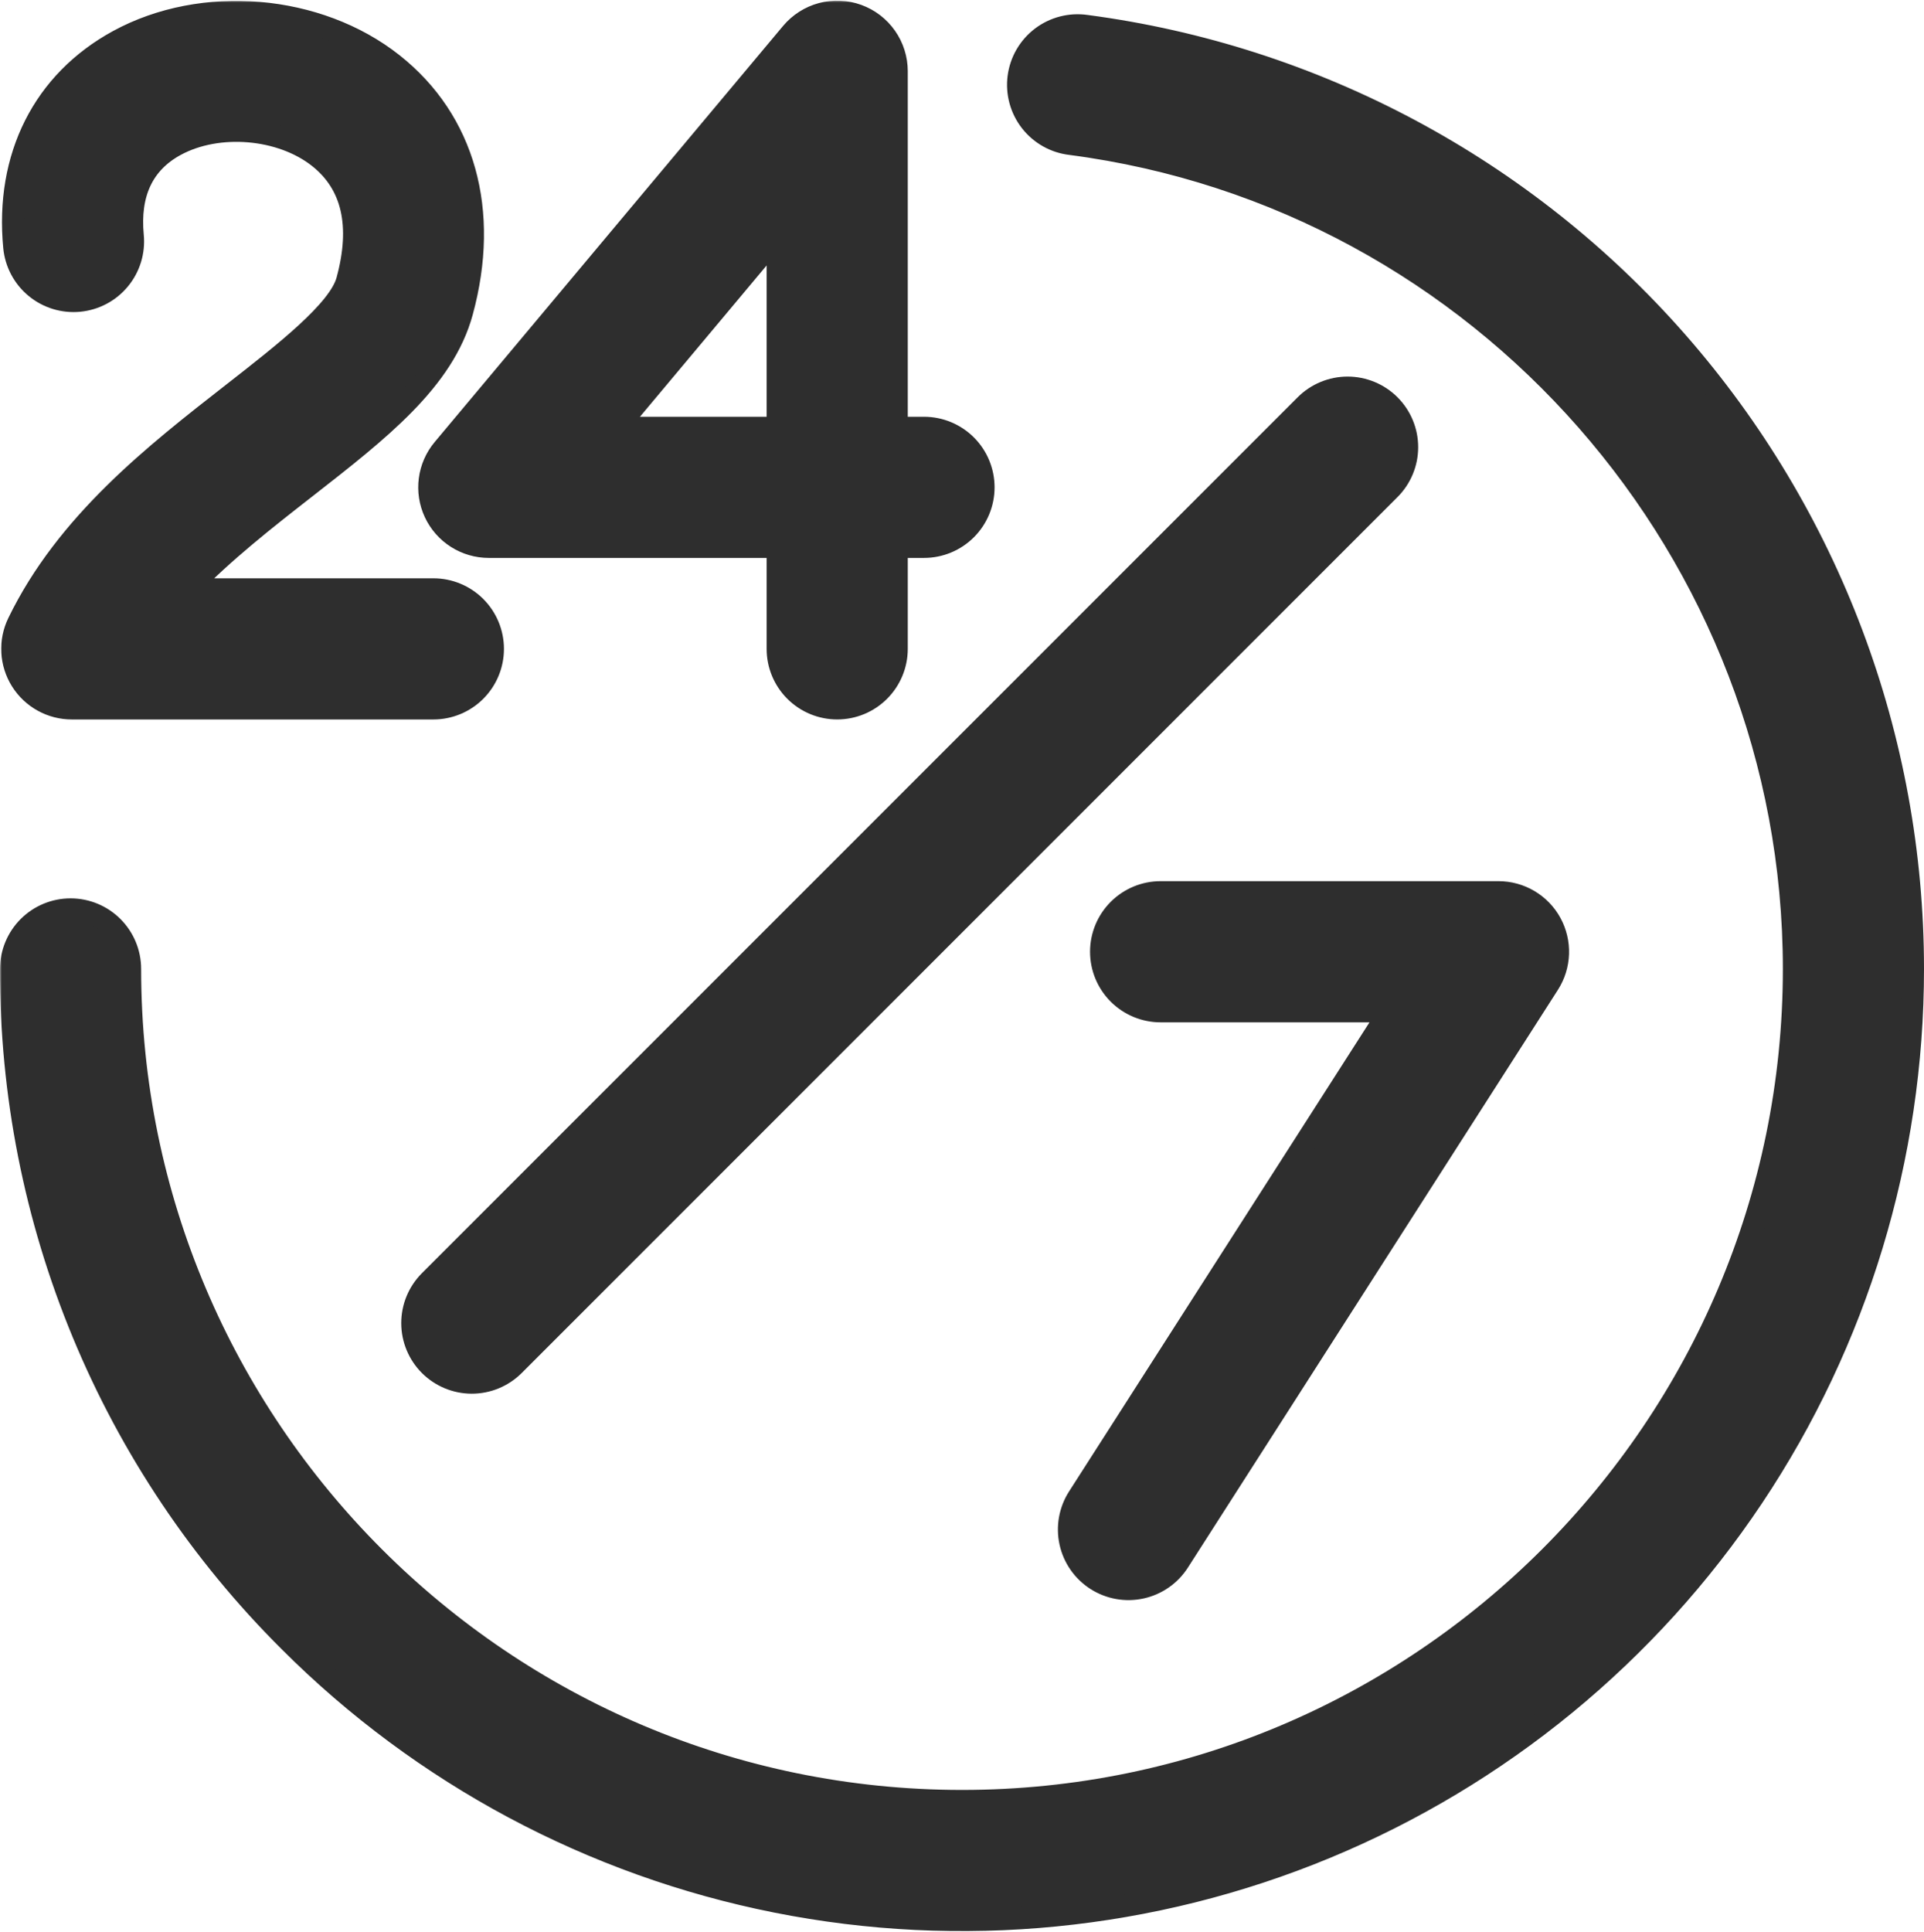
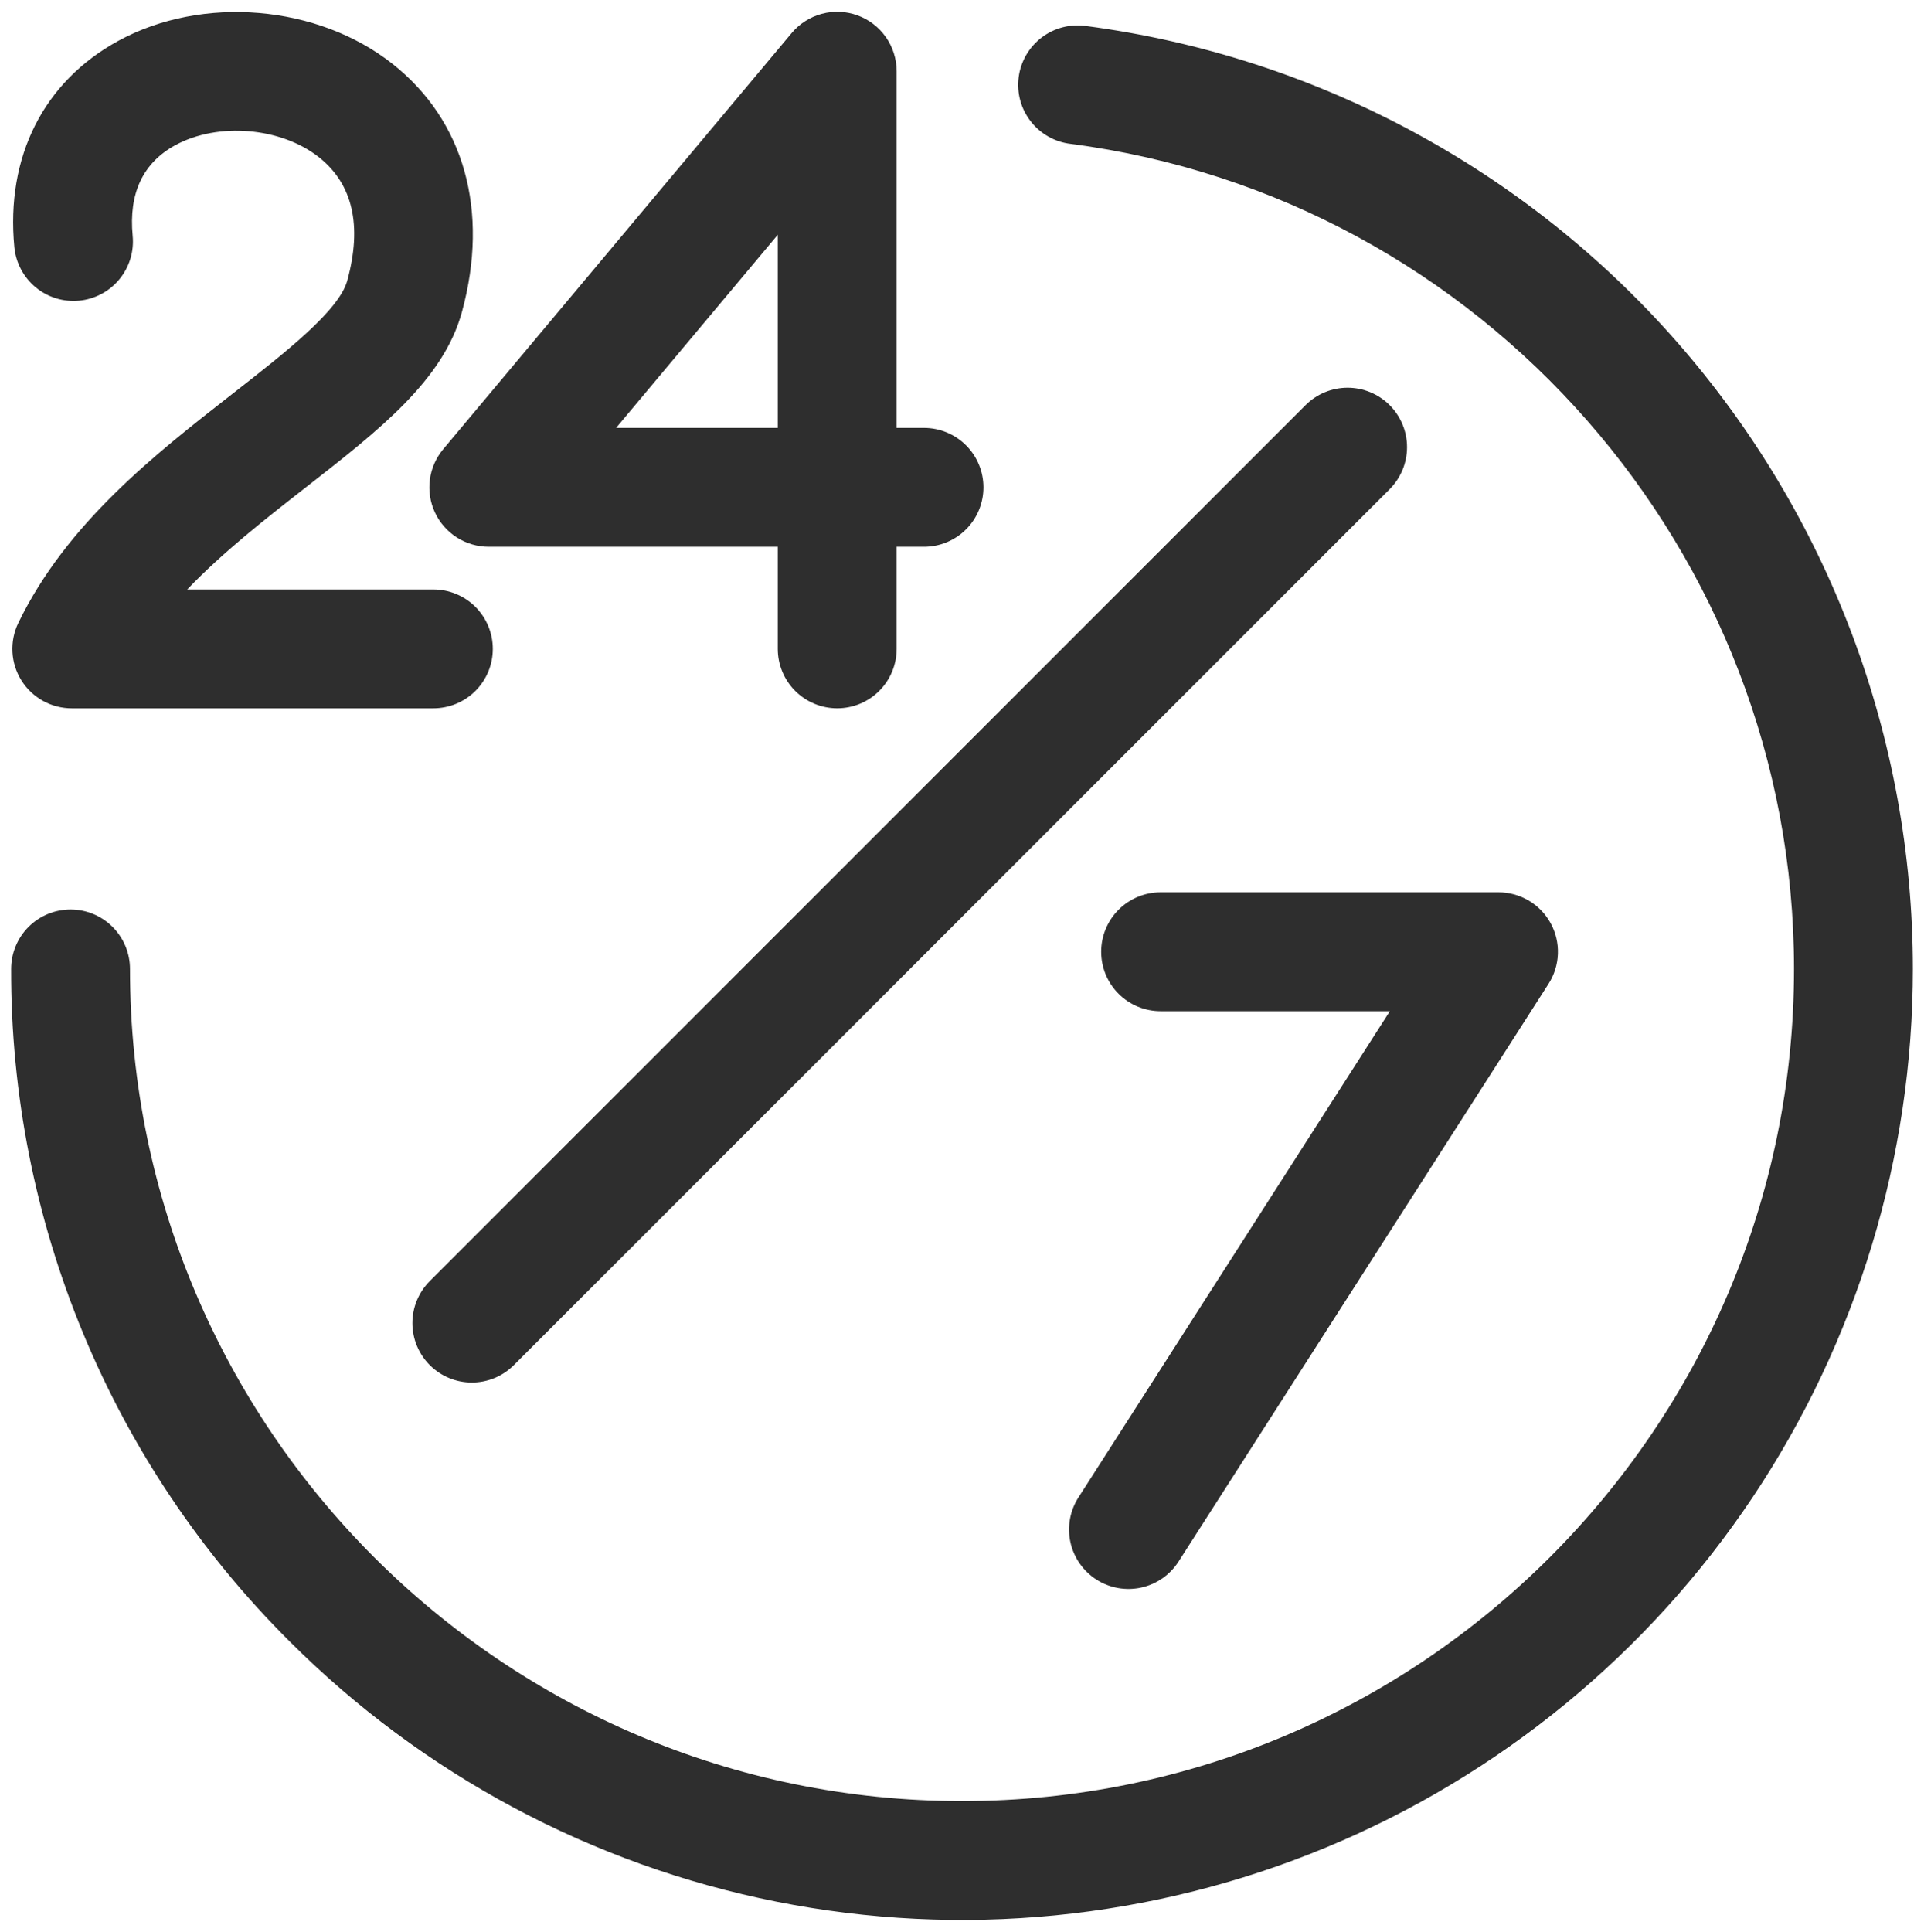
<svg xmlns="http://www.w3.org/2000/svg" width="518" height="520" viewBox="0 0 518 520" fill="none">
  <mask id="path-1-outside-1_79_24" maskUnits="userSpaceOnUse" x="-0.001" y="0.176" width="519" height="520" fill="black">
    <rect fill="white" x="-0.001" y="0.176" width="519" height="520" />
    <path d="M117.1 137.956C118.388 140.715 120.437 143.049 123.005 144.684C125.574 146.319 128.555 147.187 131.6 147.187H209.4V174.668C209.4 178.911 211.086 182.981 214.086 185.982C217.087 188.982 221.156 190.668 225.4 190.668C229.643 190.668 233.713 188.982 236.714 185.982C239.714 182.981 241.4 178.911 241.4 174.668V147.187H248.77C253.013 147.187 257.083 145.501 260.084 142.501C263.084 139.5 264.77 135.43 264.77 131.187C264.77 126.943 263.084 122.874 260.084 119.873C257.083 116.873 253.013 115.187 248.77 115.187H241.4V19.172C241.399 15.888 240.388 12.683 238.503 9.994C236.618 7.304 233.952 5.26 230.865 4.138C227.779 3.016 224.421 2.872 221.25 3.723C218.078 4.575 215.245 6.383 213.136 8.9L119.33 120.915C117.376 123.249 116.128 126.092 115.733 129.111C115.338 132.129 115.812 135.198 117.1 137.956ZM209.4 63.2V115.189H165.865L209.4 63.2ZM290.37 403.067L374.192 272.2H312.474C308.231 272.2 304.161 270.514 301.16 267.514C298.16 264.513 296.474 260.443 296.474 256.2C296.474 251.956 298.16 247.887 301.16 244.886C304.161 241.886 308.231 240.2 312.474 240.2H403.441C406.312 240.2 409.13 240.972 411.6 242.437C414.07 243.901 416.1 246.002 417.478 248.521C418.856 251.04 419.531 253.884 419.431 256.753C419.332 259.622 418.463 262.412 416.914 264.83L317.314 420.33C316.183 422.104 314.713 423.638 312.989 424.844C311.264 426.05 309.319 426.904 307.264 427.356C305.209 427.809 303.085 427.852 301.013 427.483C298.941 427.113 296.963 426.339 295.191 425.204C293.419 424.069 291.888 422.596 290.687 420.868C289.485 419.141 288.636 417.194 288.188 415.138C287.74 413.081 287.702 410.957 288.076 408.887C288.45 406.816 289.229 404.839 290.368 403.07L290.37 403.067ZM374.13 109.06C377.13 112.06 378.816 116.13 378.816 120.373C378.816 124.617 377.13 128.686 374.13 131.687L138.272 367.546C135.265 370.516 131.205 372.176 126.979 372.164C122.752 372.151 118.702 370.466 115.713 367.477C112.725 364.489 111.04 360.439 111.027 356.212C111.014 351.986 112.674 347.926 115.645 344.919L351.5 109.06C352.986 107.574 354.75 106.395 356.691 105.591C358.633 104.786 360.714 104.372 362.815 104.372C364.916 104.372 366.997 104.786 368.939 105.591C370.88 106.395 372.644 107.574 374.13 109.06ZM93.5 75.538C97.55 60.708 94.983 49.538 85.871 42.323C75.671 34.253 58.688 32.823 47.207 39.077C38.485 43.827 34.62 52.034 35.72 63.477C35.921 65.569 35.708 67.679 35.093 69.689C34.478 71.698 33.473 73.566 32.136 75.187C30.799 76.808 29.156 78.15 27.301 79.136C25.445 80.122 23.414 80.733 21.322 80.934C19.23 81.135 17.12 80.922 15.11 80.307C13.101 79.692 11.233 78.687 9.612 77.35C7.991 76.013 6.649 74.37 5.663 72.515C4.677 70.659 4.066 68.627 3.865 66.536C1.524 42.2 11.743 21.951 31.9 10.974C54.525 -1.346 85.572 1.284 105.724 17.228C124.992 32.473 131.786 56.799 124.366 83.968C119.358 102.306 102.216 115.682 82.366 131.173C71.65 139.535 60.092 148.554 50.401 158.673H116.68C120.923 158.673 124.993 160.359 127.994 163.359C130.994 166.36 132.68 170.429 132.68 174.673C132.68 178.916 130.994 182.986 127.994 185.987C124.993 188.987 120.923 190.673 116.68 190.673H19.335C16.623 190.674 13.956 189.985 11.583 188.673C9.211 187.36 7.211 185.465 5.771 183.167C4.331 180.869 3.499 178.243 3.353 175.536C3.207 172.828 3.751 170.127 4.935 167.688C17.96 140.844 41.716 122.306 62.675 105.95C76.746 94.969 91.29 83.619 93.5 75.538ZM515 260.828C515 311.46 499.986 360.955 471.857 403.055C443.727 445.154 403.745 477.966 356.967 497.342C310.189 516.718 258.716 521.788 209.056 511.91C159.397 502.032 113.782 477.65 77.98 441.848C54.134 418.131 35.228 389.92 22.358 358.848C9.488 327.776 2.908 294.46 3 260.828C3 256.584 4.686 252.515 7.686 249.514C10.687 246.514 14.757 244.828 19 244.828C23.243 244.828 27.313 246.514 30.314 249.514C33.314 252.515 35 256.584 35 260.828C35 384.342 135.486 484.828 259 484.828C382.514 484.828 483 384.342 483 260.828C483 148.692 399.286 53.211 288.274 38.728C286.168 38.483 284.133 37.821 282.285 36.783C280.437 35.744 278.814 34.349 277.51 32.677C276.207 31.006 275.248 29.092 274.69 27.047C274.132 25.003 273.986 22.867 274.26 20.765C274.534 18.663 275.223 16.637 276.287 14.804C277.351 12.97 278.769 11.367 280.458 10.086C282.147 8.805 284.074 7.873 286.126 7.343C288.179 6.813 290.316 6.697 292.414 7C353.99 15.115 410.517 45.336 451.467 92.032C492.416 138.73 514.996 198.719 515 260.828Z" />
  </mask>
  <path d="M117.1 137.956C118.388 140.715 120.437 143.049 123.005 144.684C125.574 146.319 128.555 147.187 131.6 147.187H209.4V174.668C209.4 178.911 211.086 182.981 214.086 185.982C217.087 188.982 221.156 190.668 225.4 190.668C229.643 190.668 233.713 188.982 236.714 185.982C239.714 182.981 241.4 178.911 241.4 174.668V147.187H248.77C253.013 147.187 257.083 145.501 260.084 142.501C263.084 139.5 264.77 135.43 264.77 131.187C264.77 126.943 263.084 122.874 260.084 119.873C257.083 116.873 253.013 115.187 248.77 115.187H241.4V19.172C241.399 15.888 240.388 12.683 238.503 9.994C236.618 7.304 233.952 5.26 230.865 4.138C227.779 3.016 224.421 2.872 221.25 3.723C218.078 4.575 215.245 6.383 213.136 8.9L119.33 120.915C117.376 123.249 116.128 126.092 115.733 129.111C115.338 132.129 115.812 135.198 117.1 137.956ZM209.4 63.2V115.189H165.865L209.4 63.2ZM290.37 403.067L374.192 272.2H312.474C308.231 272.2 304.161 270.514 301.16 267.514C298.16 264.513 296.474 260.443 296.474 256.2C296.474 251.956 298.16 247.887 301.16 244.886C304.161 241.886 308.231 240.2 312.474 240.2H403.441C406.312 240.2 409.13 240.972 411.6 242.437C414.07 243.901 416.1 246.002 417.478 248.521C418.856 251.04 419.531 253.884 419.431 256.753C419.332 259.622 418.463 262.412 416.914 264.83L317.314 420.33C316.183 422.104 314.713 423.638 312.989 424.844C311.264 426.05 309.319 426.904 307.264 427.356C305.209 427.809 303.085 427.852 301.013 427.483C298.941 427.113 296.963 426.339 295.191 425.204C293.419 424.069 291.888 422.596 290.687 420.868C289.485 419.141 288.636 417.194 288.188 415.138C287.74 413.081 287.702 410.957 288.076 408.887C288.45 406.816 289.229 404.839 290.368 403.07L290.37 403.067ZM374.13 109.06C377.13 112.06 378.816 116.13 378.816 120.373C378.816 124.617 377.13 128.686 374.13 131.687L138.272 367.546C135.265 370.516 131.205 372.176 126.979 372.164C122.752 372.151 118.702 370.466 115.713 367.477C112.725 364.489 111.04 360.439 111.027 356.212C111.014 351.986 112.674 347.926 115.645 344.919L351.5 109.06C352.986 107.574 354.75 106.395 356.691 105.591C358.633 104.786 360.714 104.372 362.815 104.372C364.916 104.372 366.997 104.786 368.939 105.591C370.88 106.395 372.644 107.574 374.13 109.06ZM93.5 75.538C97.55 60.708 94.983 49.538 85.871 42.323C75.671 34.253 58.688 32.823 47.207 39.077C38.485 43.827 34.62 52.034 35.72 63.477C35.921 65.569 35.708 67.679 35.093 69.689C34.478 71.698 33.473 73.566 32.136 75.187C30.799 76.808 29.156 78.15 27.301 79.136C25.445 80.122 23.414 80.733 21.322 80.934C19.23 81.135 17.12 80.922 15.11 80.307C13.101 79.692 11.233 78.687 9.612 77.35C7.991 76.013 6.649 74.37 5.663 72.515C4.677 70.659 4.066 68.627 3.865 66.536C1.524 42.2 11.743 21.951 31.9 10.974C54.525 -1.346 85.572 1.284 105.724 17.228C124.992 32.473 131.786 56.799 124.366 83.968C119.358 102.306 102.216 115.682 82.366 131.173C71.65 139.535 60.092 148.554 50.401 158.673H116.68C120.923 158.673 124.993 160.359 127.994 163.359C130.994 166.36 132.68 170.429 132.68 174.673C132.68 178.916 130.994 182.986 127.994 185.987C124.993 188.987 120.923 190.673 116.68 190.673H19.335C16.623 190.674 13.956 189.985 11.583 188.673C9.211 187.36 7.211 185.465 5.771 183.167C4.331 180.869 3.499 178.243 3.353 175.536C3.207 172.828 3.751 170.127 4.935 167.688C17.96 140.844 41.716 122.306 62.675 105.95C76.746 94.969 91.29 83.619 93.5 75.538ZM515 260.828C515 311.46 499.986 360.955 471.857 403.055C443.727 445.154 403.745 477.966 356.967 497.342C310.189 516.718 258.716 521.788 209.056 511.91C159.397 502.032 113.782 477.65 77.98 441.848C54.134 418.131 35.228 389.92 22.358 358.848C9.488 327.776 2.908 294.46 3 260.828C3 256.584 4.686 252.515 7.686 249.514C10.687 246.514 14.757 244.828 19 244.828C23.243 244.828 27.313 246.514 30.314 249.514C33.314 252.515 35 256.584 35 260.828C35 384.342 135.486 484.828 259 484.828C382.514 484.828 483 384.342 483 260.828C483 148.692 399.286 53.211 288.274 38.728C286.168 38.483 284.133 37.821 282.285 36.783C280.437 35.744 278.814 34.349 277.51 32.677C276.207 31.006 275.248 29.092 274.69 27.047C274.132 25.003 273.986 22.867 274.26 20.765C274.534 18.663 275.223 16.637 276.287 14.804C277.351 12.97 278.769 11.367 280.458 10.086C282.147 8.805 284.074 7.873 286.126 7.343C288.179 6.813 290.316 6.697 292.414 7C353.99 15.115 410.517 45.336 451.467 92.032C492.416 138.73 514.996 198.719 515 260.828Z" fill="#2E2E2E" />
-   <path d="M117.1 137.956C118.388 140.715 120.437 143.049 123.005 144.684C125.574 146.319 128.555 147.187 131.6 147.187H209.4V174.668C209.4 178.911 211.086 182.981 214.086 185.982C217.087 188.982 221.156 190.668 225.4 190.668C229.643 190.668 233.713 188.982 236.714 185.982C239.714 182.981 241.4 178.911 241.4 174.668V147.187H248.77C253.013 147.187 257.083 145.501 260.084 142.501C263.084 139.5 264.77 135.43 264.77 131.187C264.77 126.943 263.084 122.874 260.084 119.873C257.083 116.873 253.013 115.187 248.77 115.187H241.4V19.172C241.399 15.888 240.388 12.683 238.503 9.994C236.618 7.304 233.952 5.26 230.865 4.138C227.779 3.016 224.421 2.872 221.25 3.723C218.078 4.575 215.245 6.383 213.136 8.9L119.33 120.915C117.376 123.249 116.128 126.092 115.733 129.111C115.338 132.129 115.812 135.198 117.1 137.956ZM209.4 63.2V115.189H165.865L209.4 63.2ZM290.37 403.067L374.192 272.2H312.474C308.231 272.2 304.161 270.514 301.16 267.514C298.16 264.513 296.474 260.443 296.474 256.2C296.474 251.956 298.16 247.887 301.16 244.886C304.161 241.886 308.231 240.2 312.474 240.2H403.441C406.312 240.2 409.13 240.972 411.6 242.437C414.07 243.901 416.1 246.002 417.478 248.521C418.856 251.04 419.531 253.884 419.431 256.753C419.332 259.622 418.463 262.412 416.914 264.83L317.314 420.33C316.183 422.104 314.713 423.638 312.989 424.844C311.264 426.05 309.319 426.904 307.264 427.356C305.209 427.809 303.085 427.852 301.013 427.483C298.941 427.113 296.963 426.339 295.191 425.204C293.419 424.069 291.888 422.596 290.687 420.868C289.485 419.141 288.636 417.194 288.188 415.138C287.74 413.081 287.702 410.957 288.076 408.887C288.45 406.816 289.229 404.839 290.368 403.07L290.37 403.067ZM374.13 109.06C377.13 112.06 378.816 116.13 378.816 120.373C378.816 124.617 377.13 128.686 374.13 131.687L138.272 367.546C135.265 370.516 131.205 372.176 126.979 372.164C122.752 372.151 118.702 370.466 115.713 367.477C112.725 364.489 111.04 360.439 111.027 356.212C111.014 351.986 112.674 347.926 115.645 344.919L351.5 109.06C352.986 107.574 354.75 106.395 356.691 105.591C358.633 104.786 360.714 104.372 362.815 104.372C364.916 104.372 366.997 104.786 368.939 105.591C370.88 106.395 372.644 107.574 374.13 109.06ZM93.5 75.538C97.55 60.708 94.983 49.538 85.871 42.323C75.671 34.253 58.688 32.823 47.207 39.077C38.485 43.827 34.62 52.034 35.72 63.477C35.921 65.569 35.708 67.679 35.093 69.689C34.478 71.698 33.473 73.566 32.136 75.187C30.799 76.808 29.156 78.15 27.301 79.136C25.445 80.122 23.414 80.733 21.322 80.934C19.23 81.135 17.12 80.922 15.11 80.307C13.101 79.692 11.233 78.687 9.612 77.35C7.991 76.013 6.649 74.37 5.663 72.515C4.677 70.659 4.066 68.627 3.865 66.536C1.524 42.2 11.743 21.951 31.9 10.974C54.525 -1.346 85.572 1.284 105.724 17.228C124.992 32.473 131.786 56.799 124.366 83.968C119.358 102.306 102.216 115.682 82.366 131.173C71.65 139.535 60.092 148.554 50.401 158.673H116.68C120.923 158.673 124.993 160.359 127.994 163.359C130.994 166.36 132.68 170.429 132.68 174.673C132.68 178.916 130.994 182.986 127.994 185.987C124.993 188.987 120.923 190.673 116.68 190.673H19.335C16.623 190.674 13.956 189.985 11.583 188.673C9.211 187.36 7.211 185.465 5.771 183.167C4.331 180.869 3.499 178.243 3.353 175.536C3.207 172.828 3.751 170.127 4.935 167.688C17.96 140.844 41.716 122.306 62.675 105.95C76.746 94.969 91.29 83.619 93.5 75.538ZM515 260.828C515 311.46 499.986 360.955 471.857 403.055C443.727 445.154 403.745 477.966 356.967 497.342C310.189 516.718 258.716 521.788 209.056 511.91C159.397 502.032 113.782 477.65 77.98 441.848C54.134 418.131 35.228 389.92 22.358 358.848C9.488 327.776 2.908 294.46 3 260.828C3 256.584 4.686 252.515 7.686 249.514C10.687 246.514 14.757 244.828 19 244.828C23.243 244.828 27.313 246.514 30.314 249.514C33.314 252.515 35 256.584 35 260.828C35 384.342 135.486 484.828 259 484.828C382.514 484.828 483 384.342 483 260.828C483 148.692 399.286 53.211 288.274 38.728C286.168 38.483 284.133 37.821 282.285 36.783C280.437 35.744 278.814 34.349 277.51 32.677C276.207 31.006 275.248 29.092 274.69 27.047C274.132 25.003 273.986 22.867 274.26 20.765C274.534 18.663 275.223 16.637 276.287 14.804C277.351 12.97 278.769 11.367 280.458 10.086C282.147 8.805 284.074 7.873 286.126 7.343C288.179 6.813 290.316 6.697 292.414 7C353.99 15.115 410.517 45.336 451.467 92.032C492.416 138.73 514.996 198.719 515 260.828Z" stroke="#2E2E2E" stroke-width="6" mask="url(#path-1-outside-1_79_24)" />
</svg>